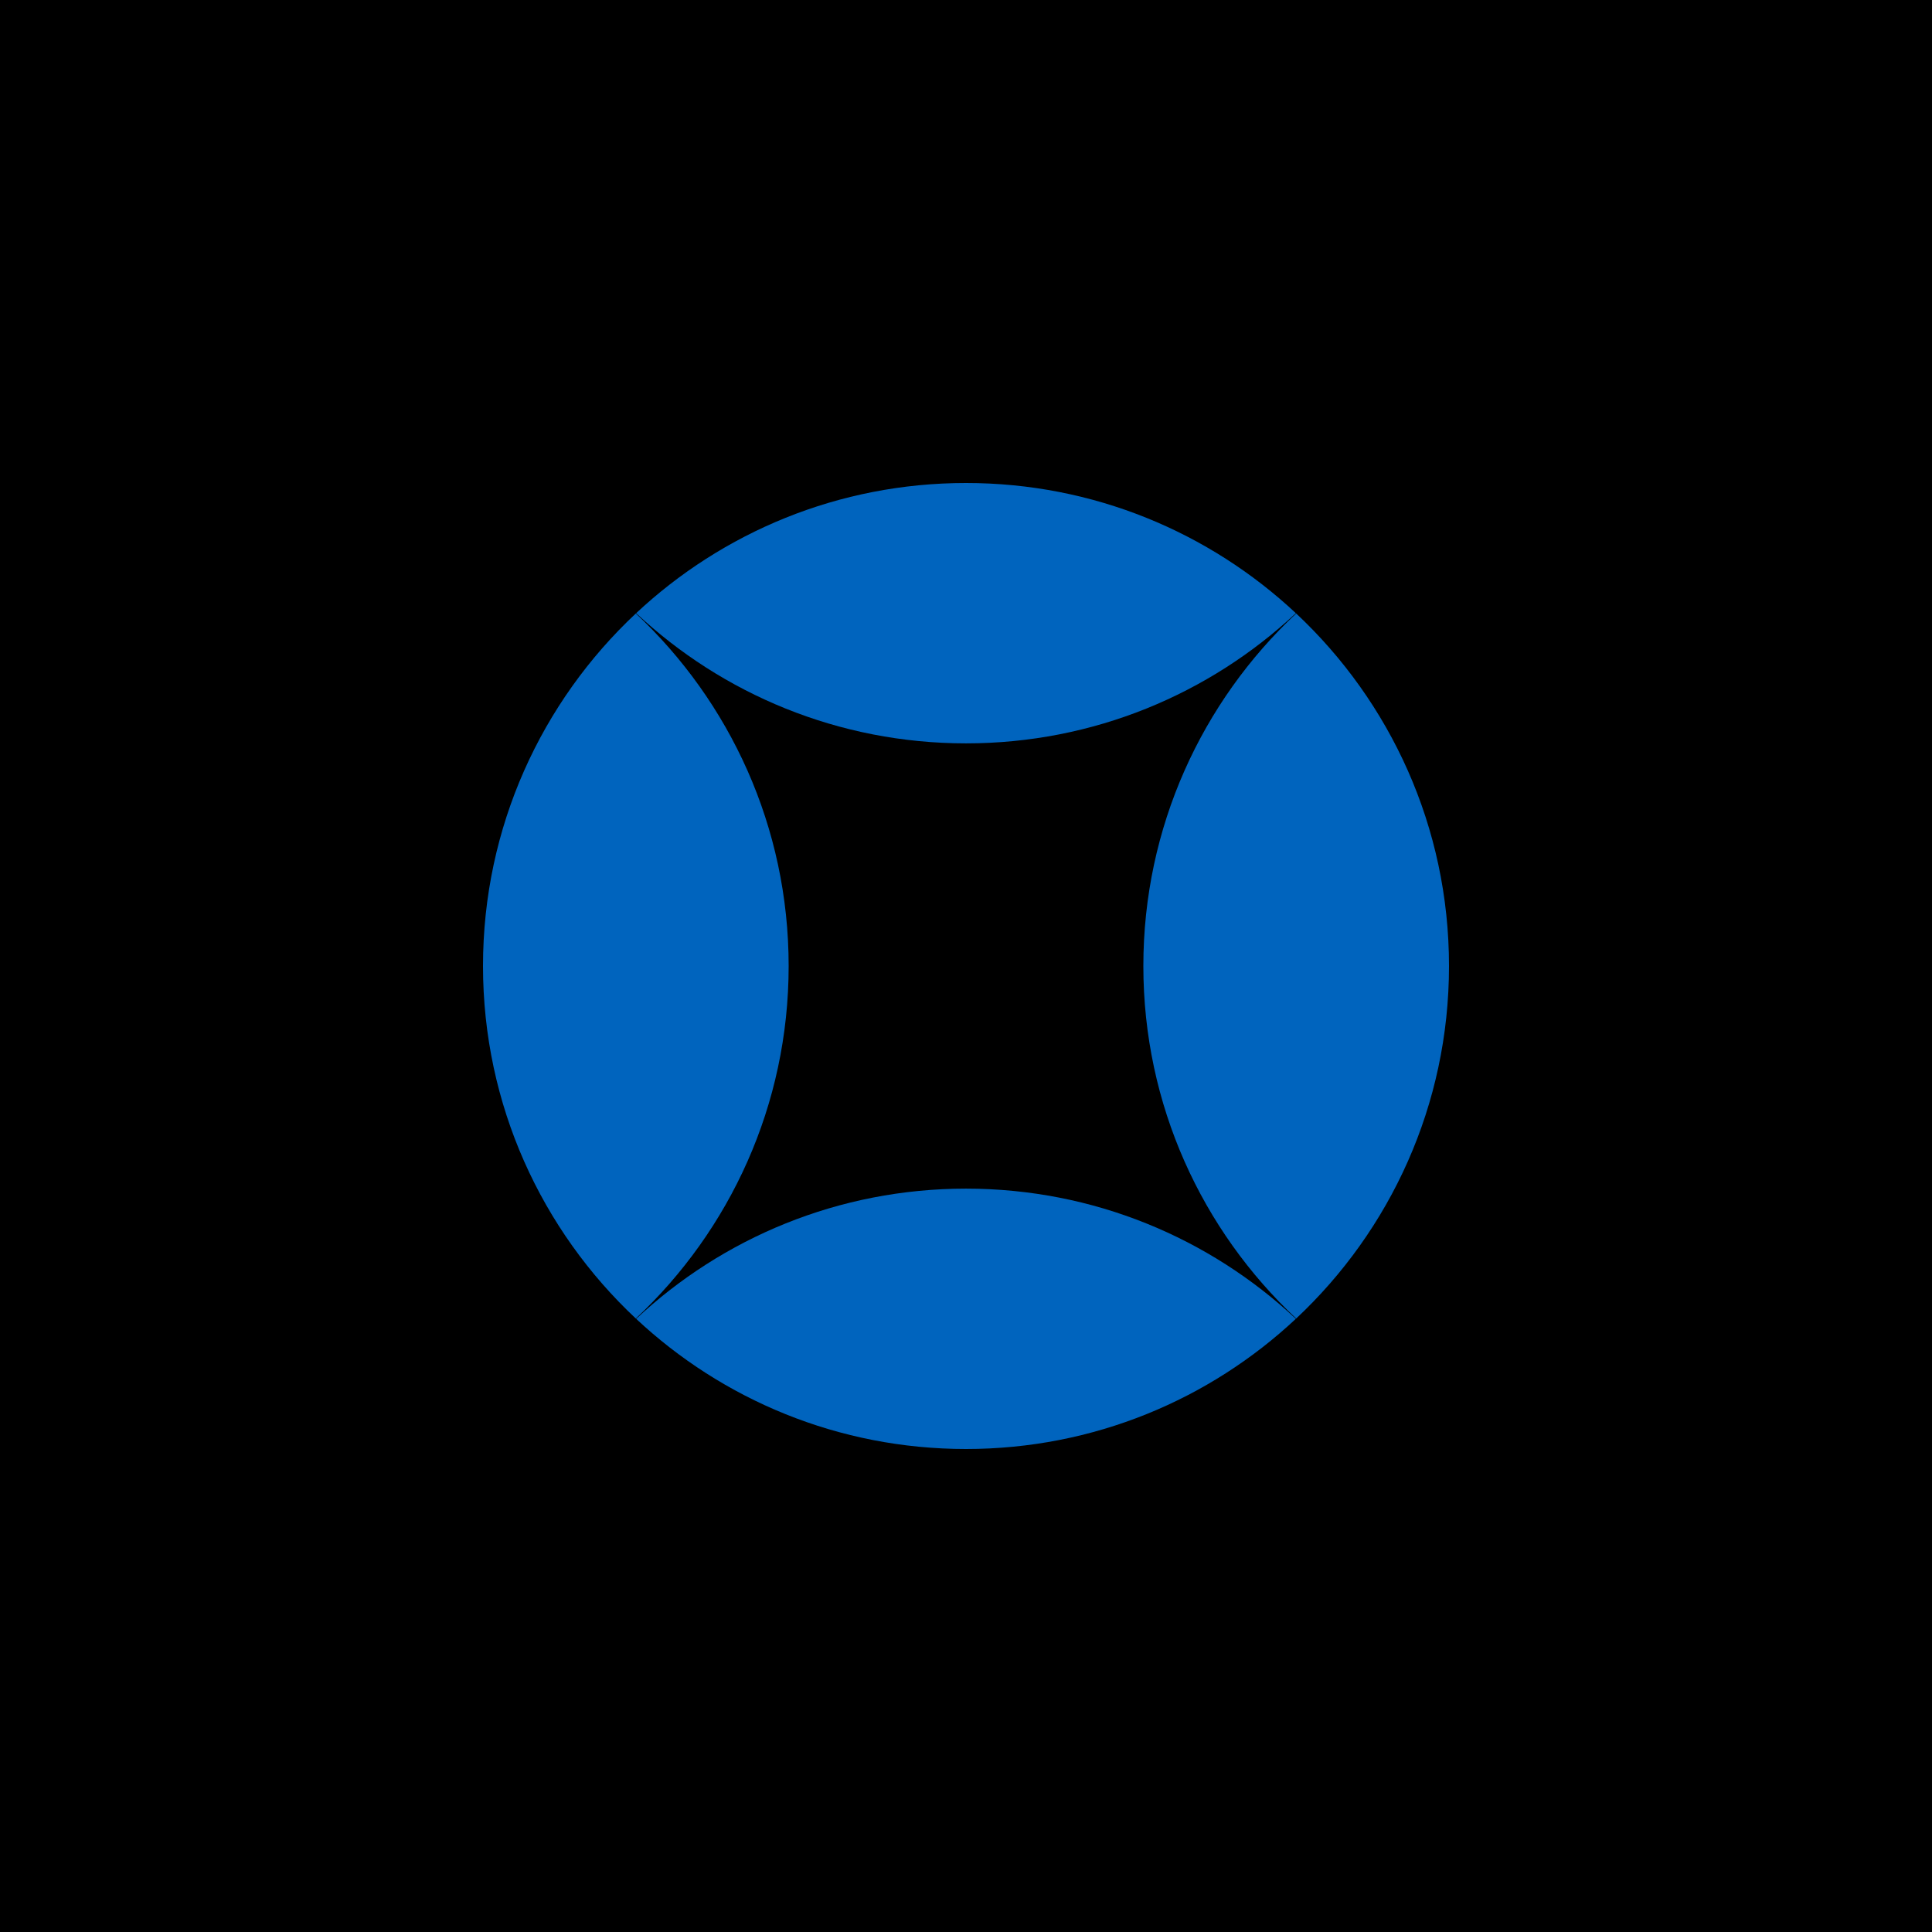
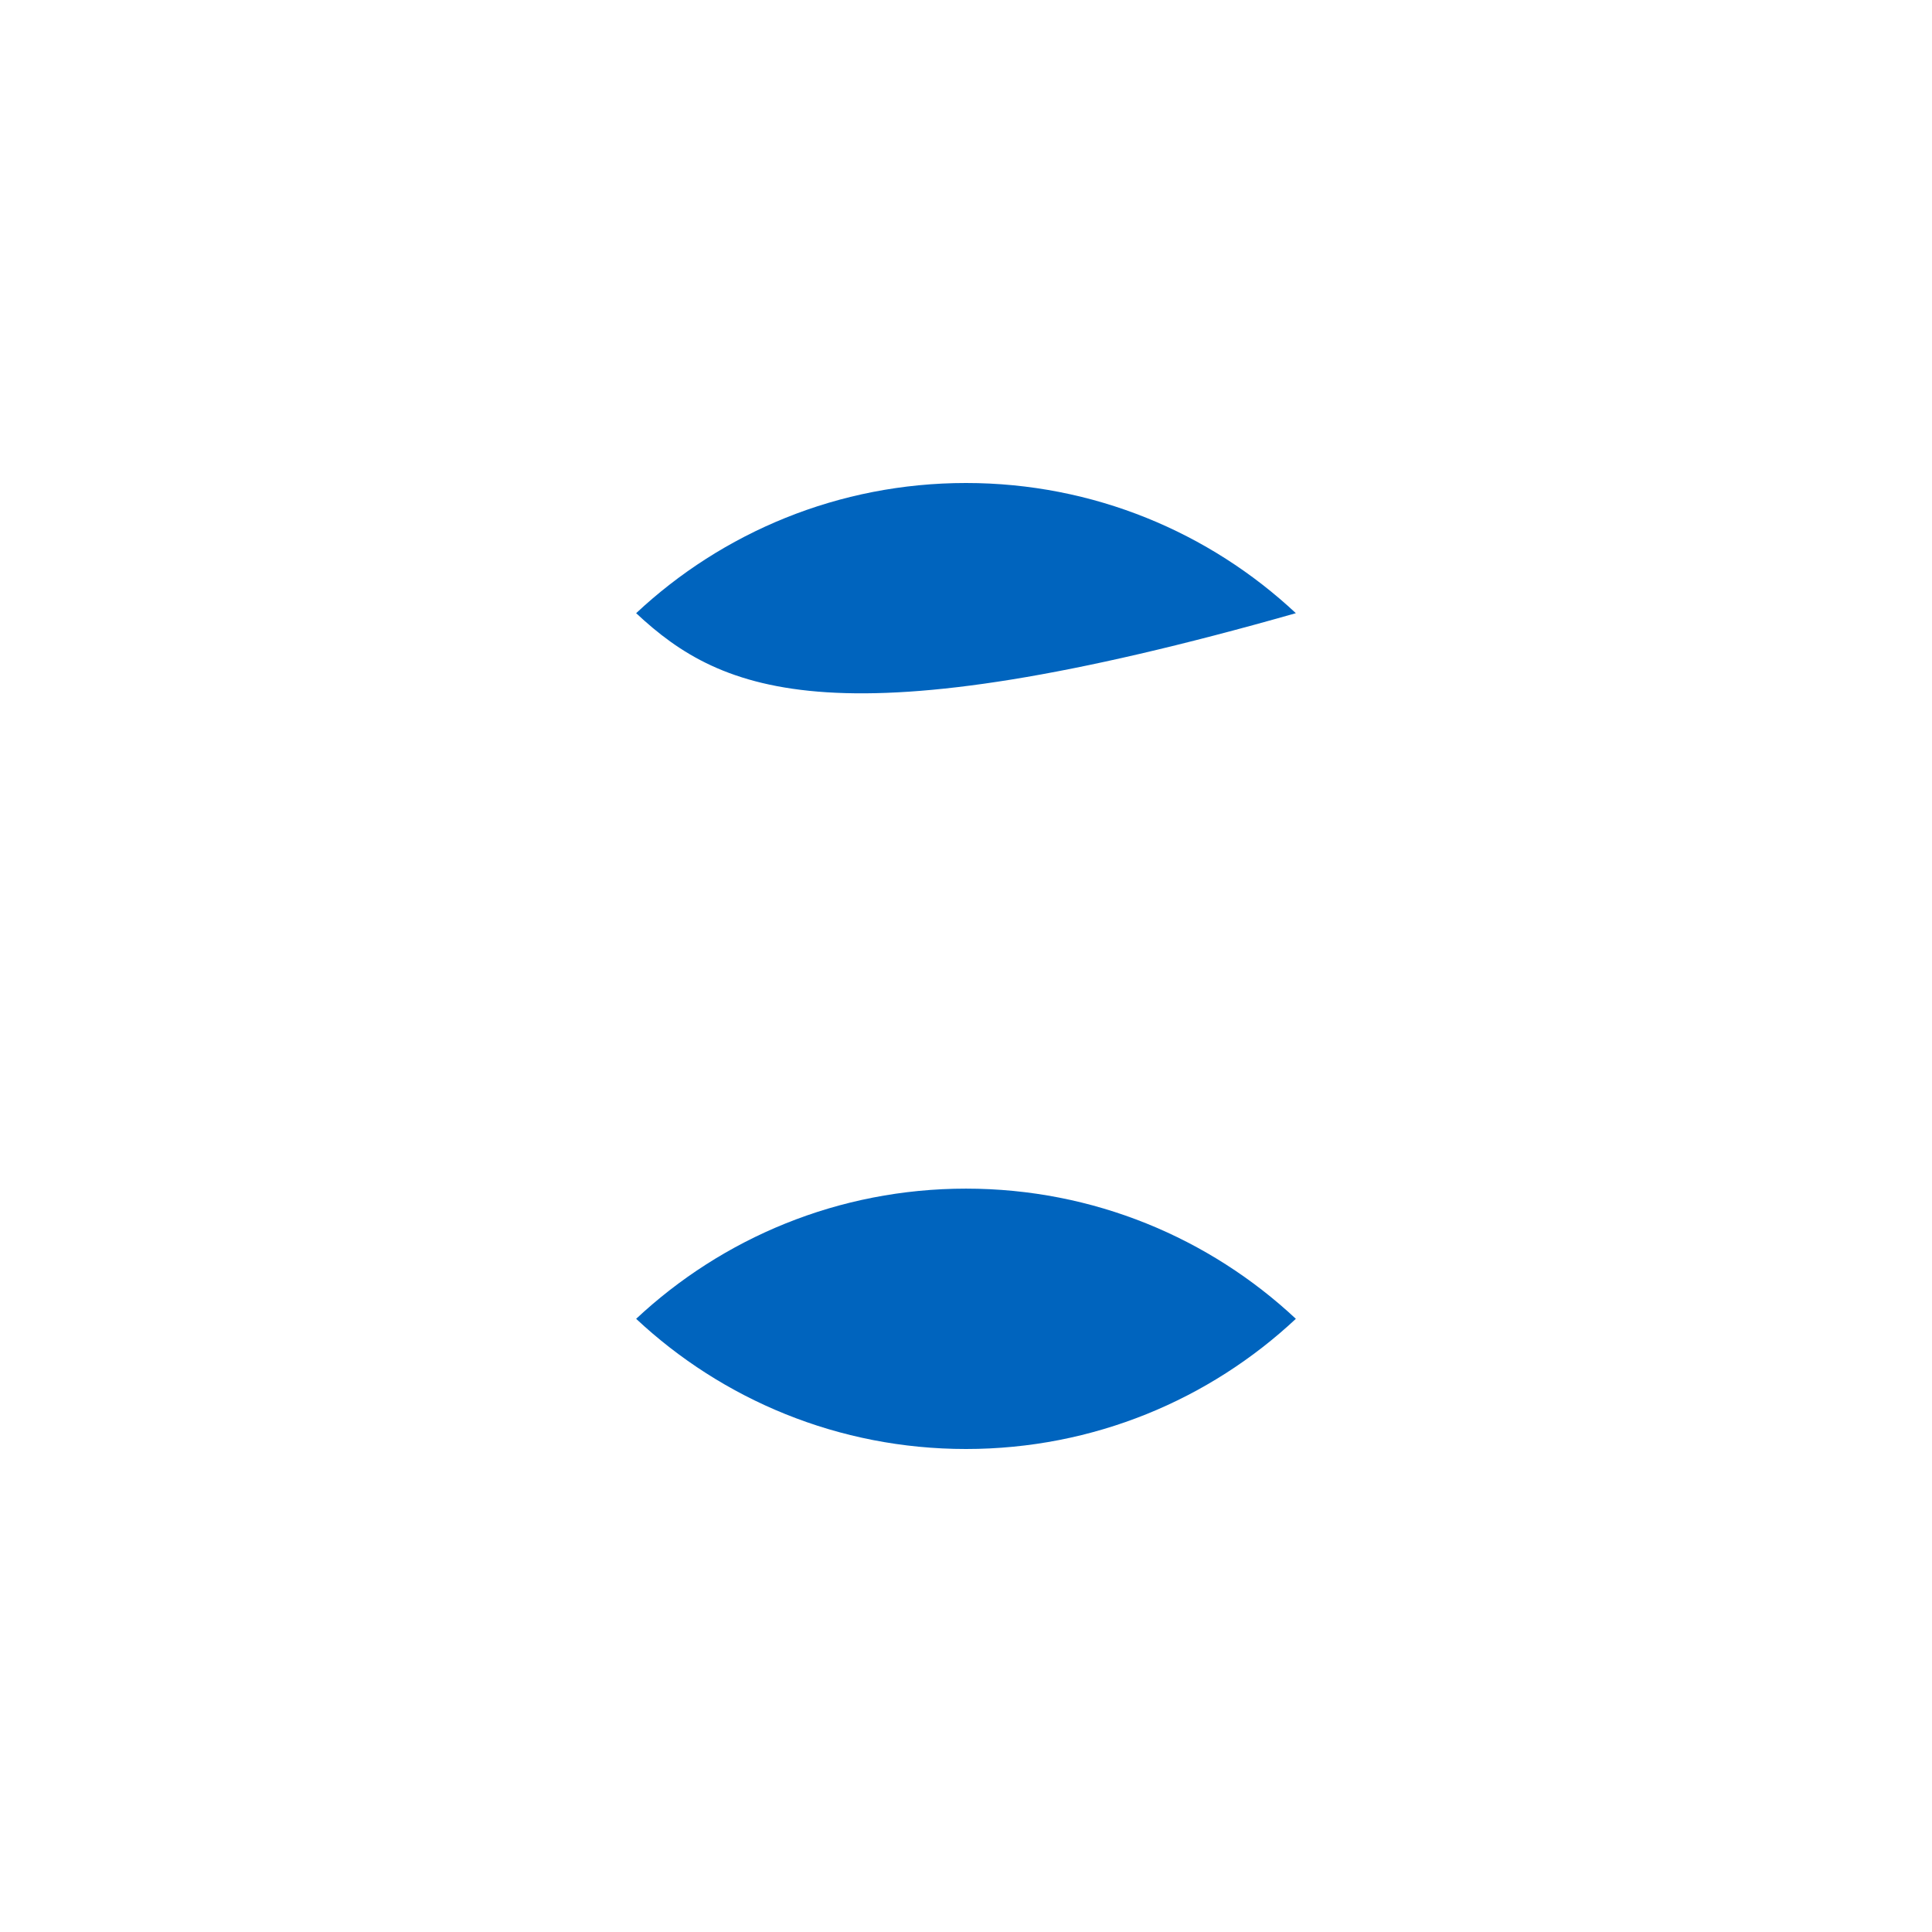
<svg xmlns="http://www.w3.org/2000/svg" width="128" height="128" viewBox="0 0 128 128" fill="none">
-   <rect width="128" height="128" fill="black" />
-   <path fill-rule="evenodd" clip-rule="evenodd" d="M85.875 87.356C92.106 81.517 96 73.213 96 64C96 54.787 92.106 46.483 85.875 40.644C79.644 46.483 75.75 54.787 75.75 64C75.75 73.213 79.644 81.517 85.875 87.356Z" fill="#0064BE" />
  <path fill-rule="evenodd" clip-rule="evenodd" d="M85.854 87.375C80.135 92.725 72.45 96 64 96C55.55 96 47.865 92.725 42.146 87.375C47.865 82.025 55.55 78.75 64 78.75C72.45 78.75 80.135 82.025 85.854 87.375Z" fill="#0064BE" />
-   <path fill-rule="evenodd" clip-rule="evenodd" d="M42.125 87.356C48.356 81.517 52.25 73.213 52.25 64C52.25 54.787 48.356 46.483 42.125 40.644C35.894 46.483 32 54.787 32 64C32 73.213 35.894 81.517 42.125 87.356Z" fill="#0064BE" />
-   <path fill-rule="evenodd" clip-rule="evenodd" d="M85.854 40.625C80.135 45.975 72.45 49.25 64 49.25C55.55 49.25 47.865 45.975 42.146 40.625C47.865 35.275 55.55 32 64 32C72.45 32 80.135 35.275 85.854 40.625Z" fill="#0064BE" />
+   <path fill-rule="evenodd" clip-rule="evenodd" d="M85.854 40.625C55.55 49.25 47.865 45.975 42.146 40.625C47.865 35.275 55.55 32 64 32C72.45 32 80.135 35.275 85.854 40.625Z" fill="#0064BE" />
</svg>